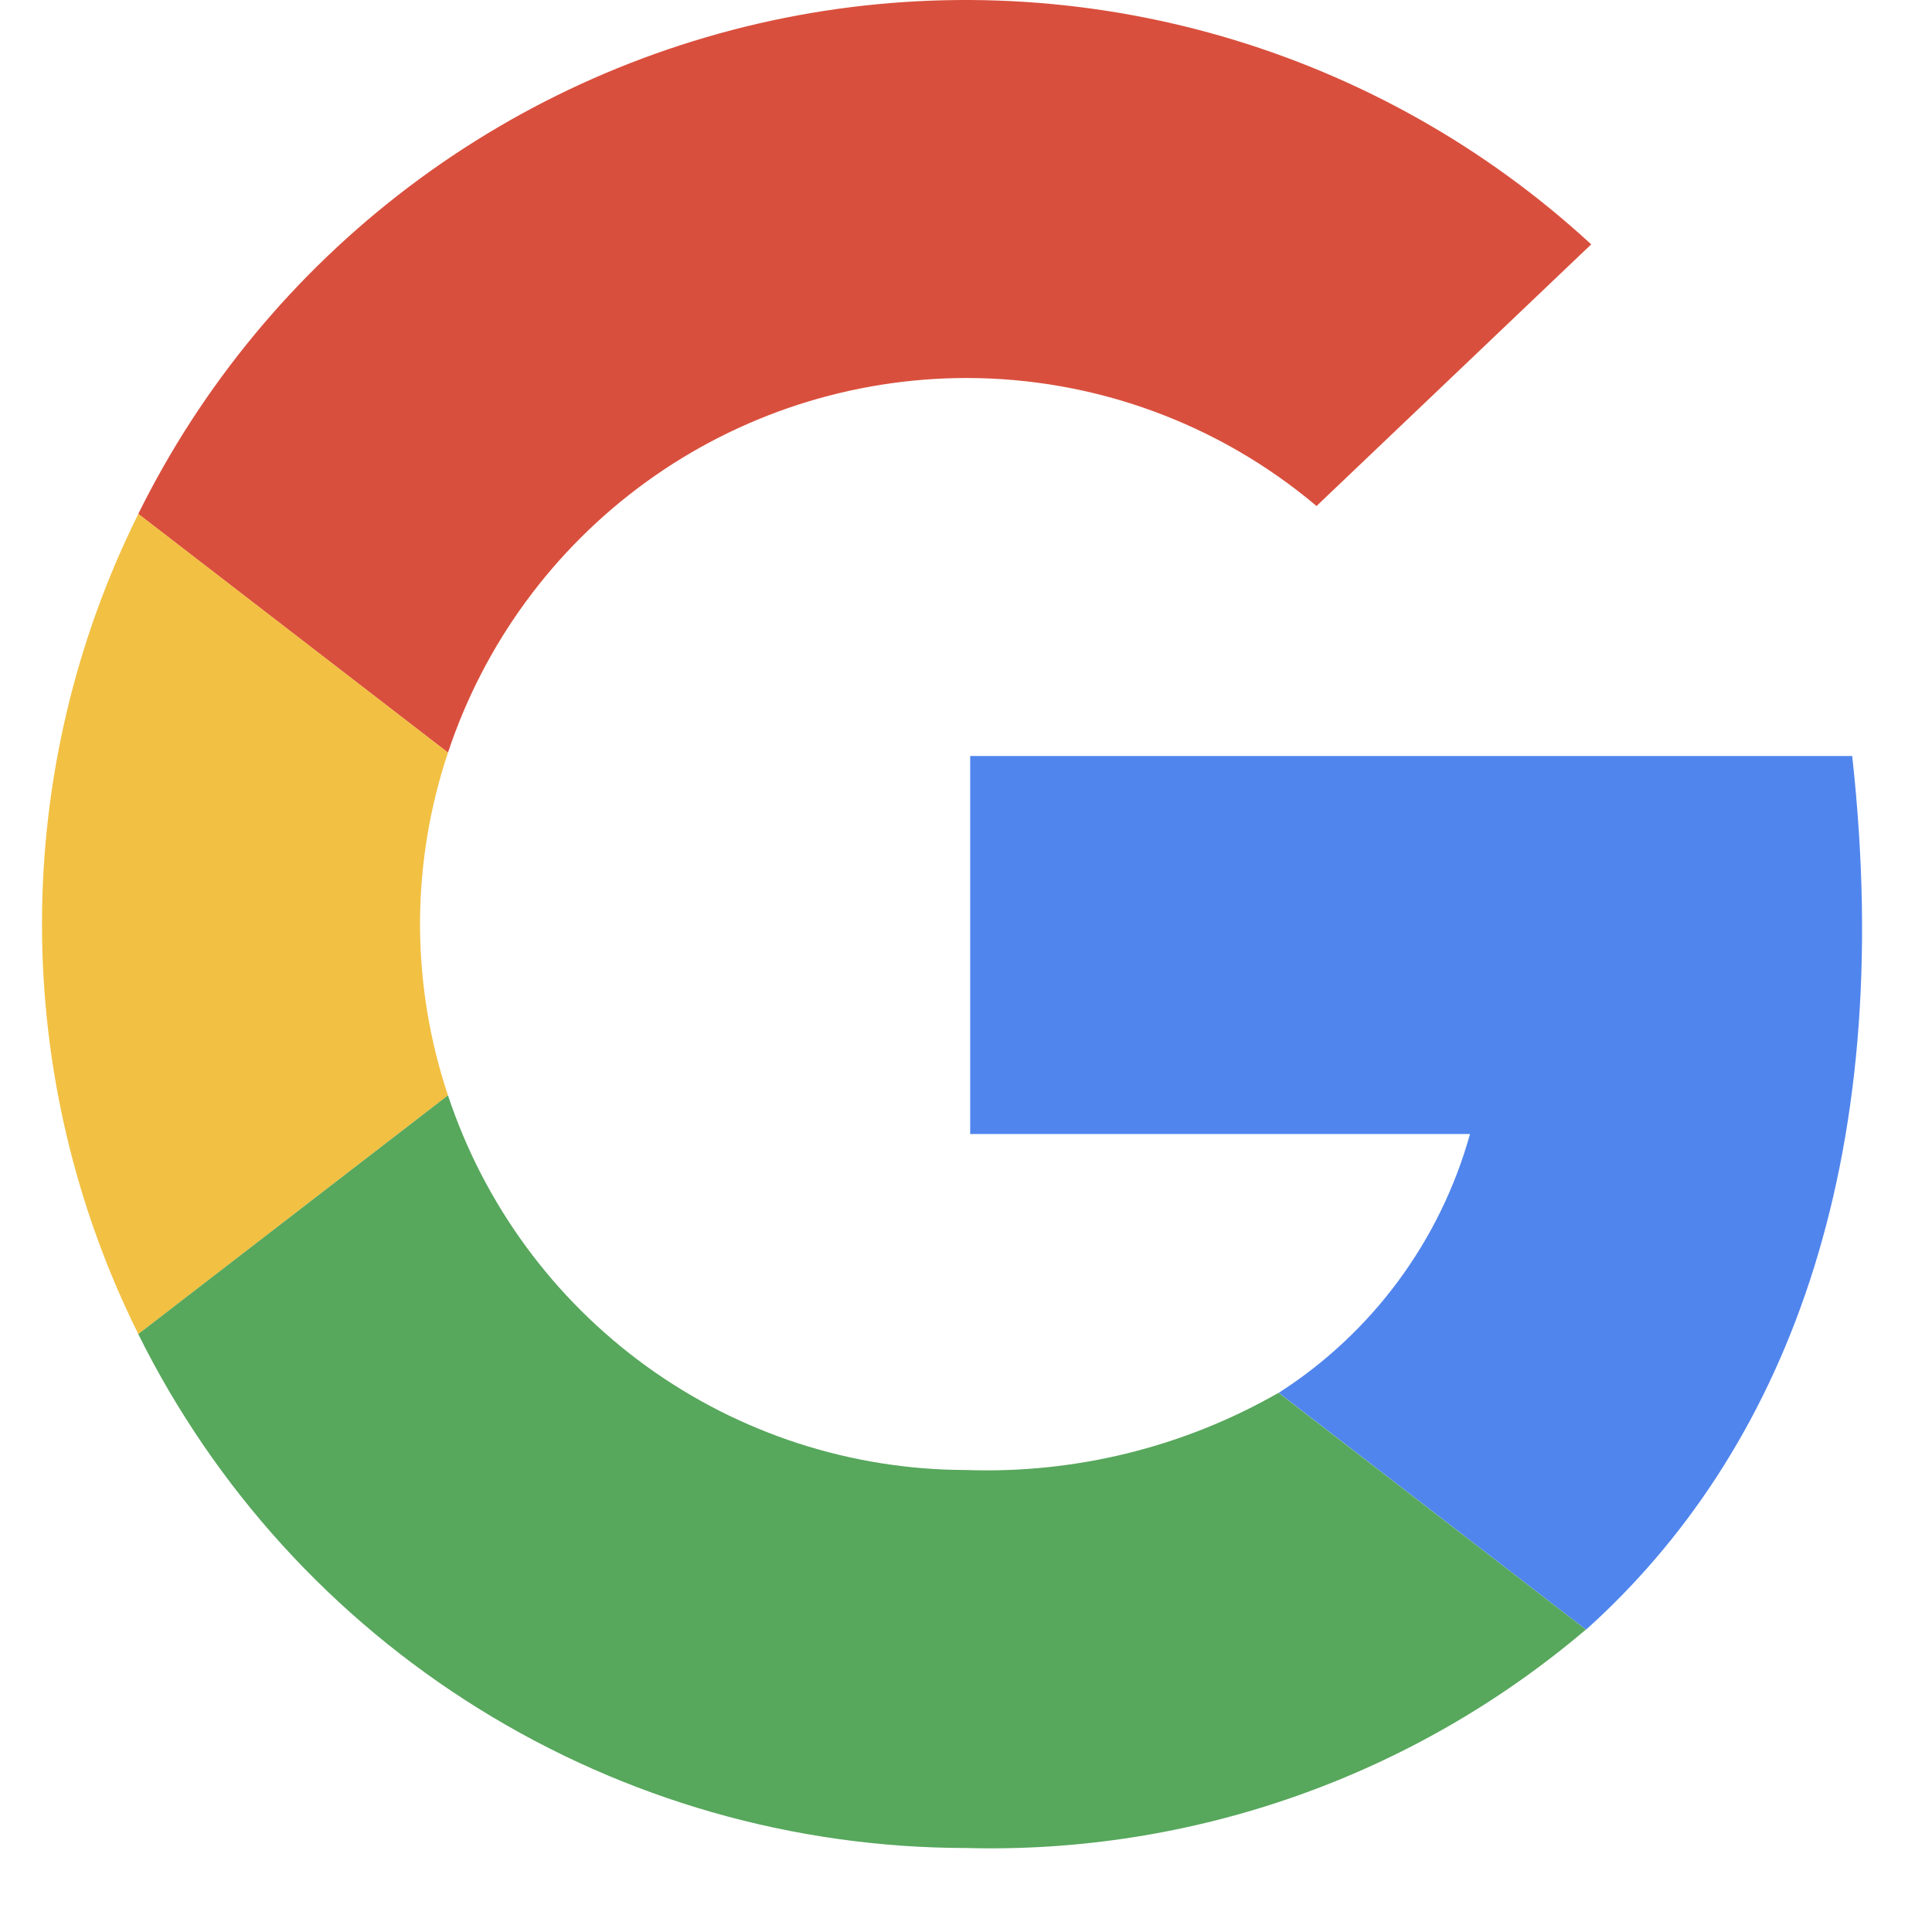
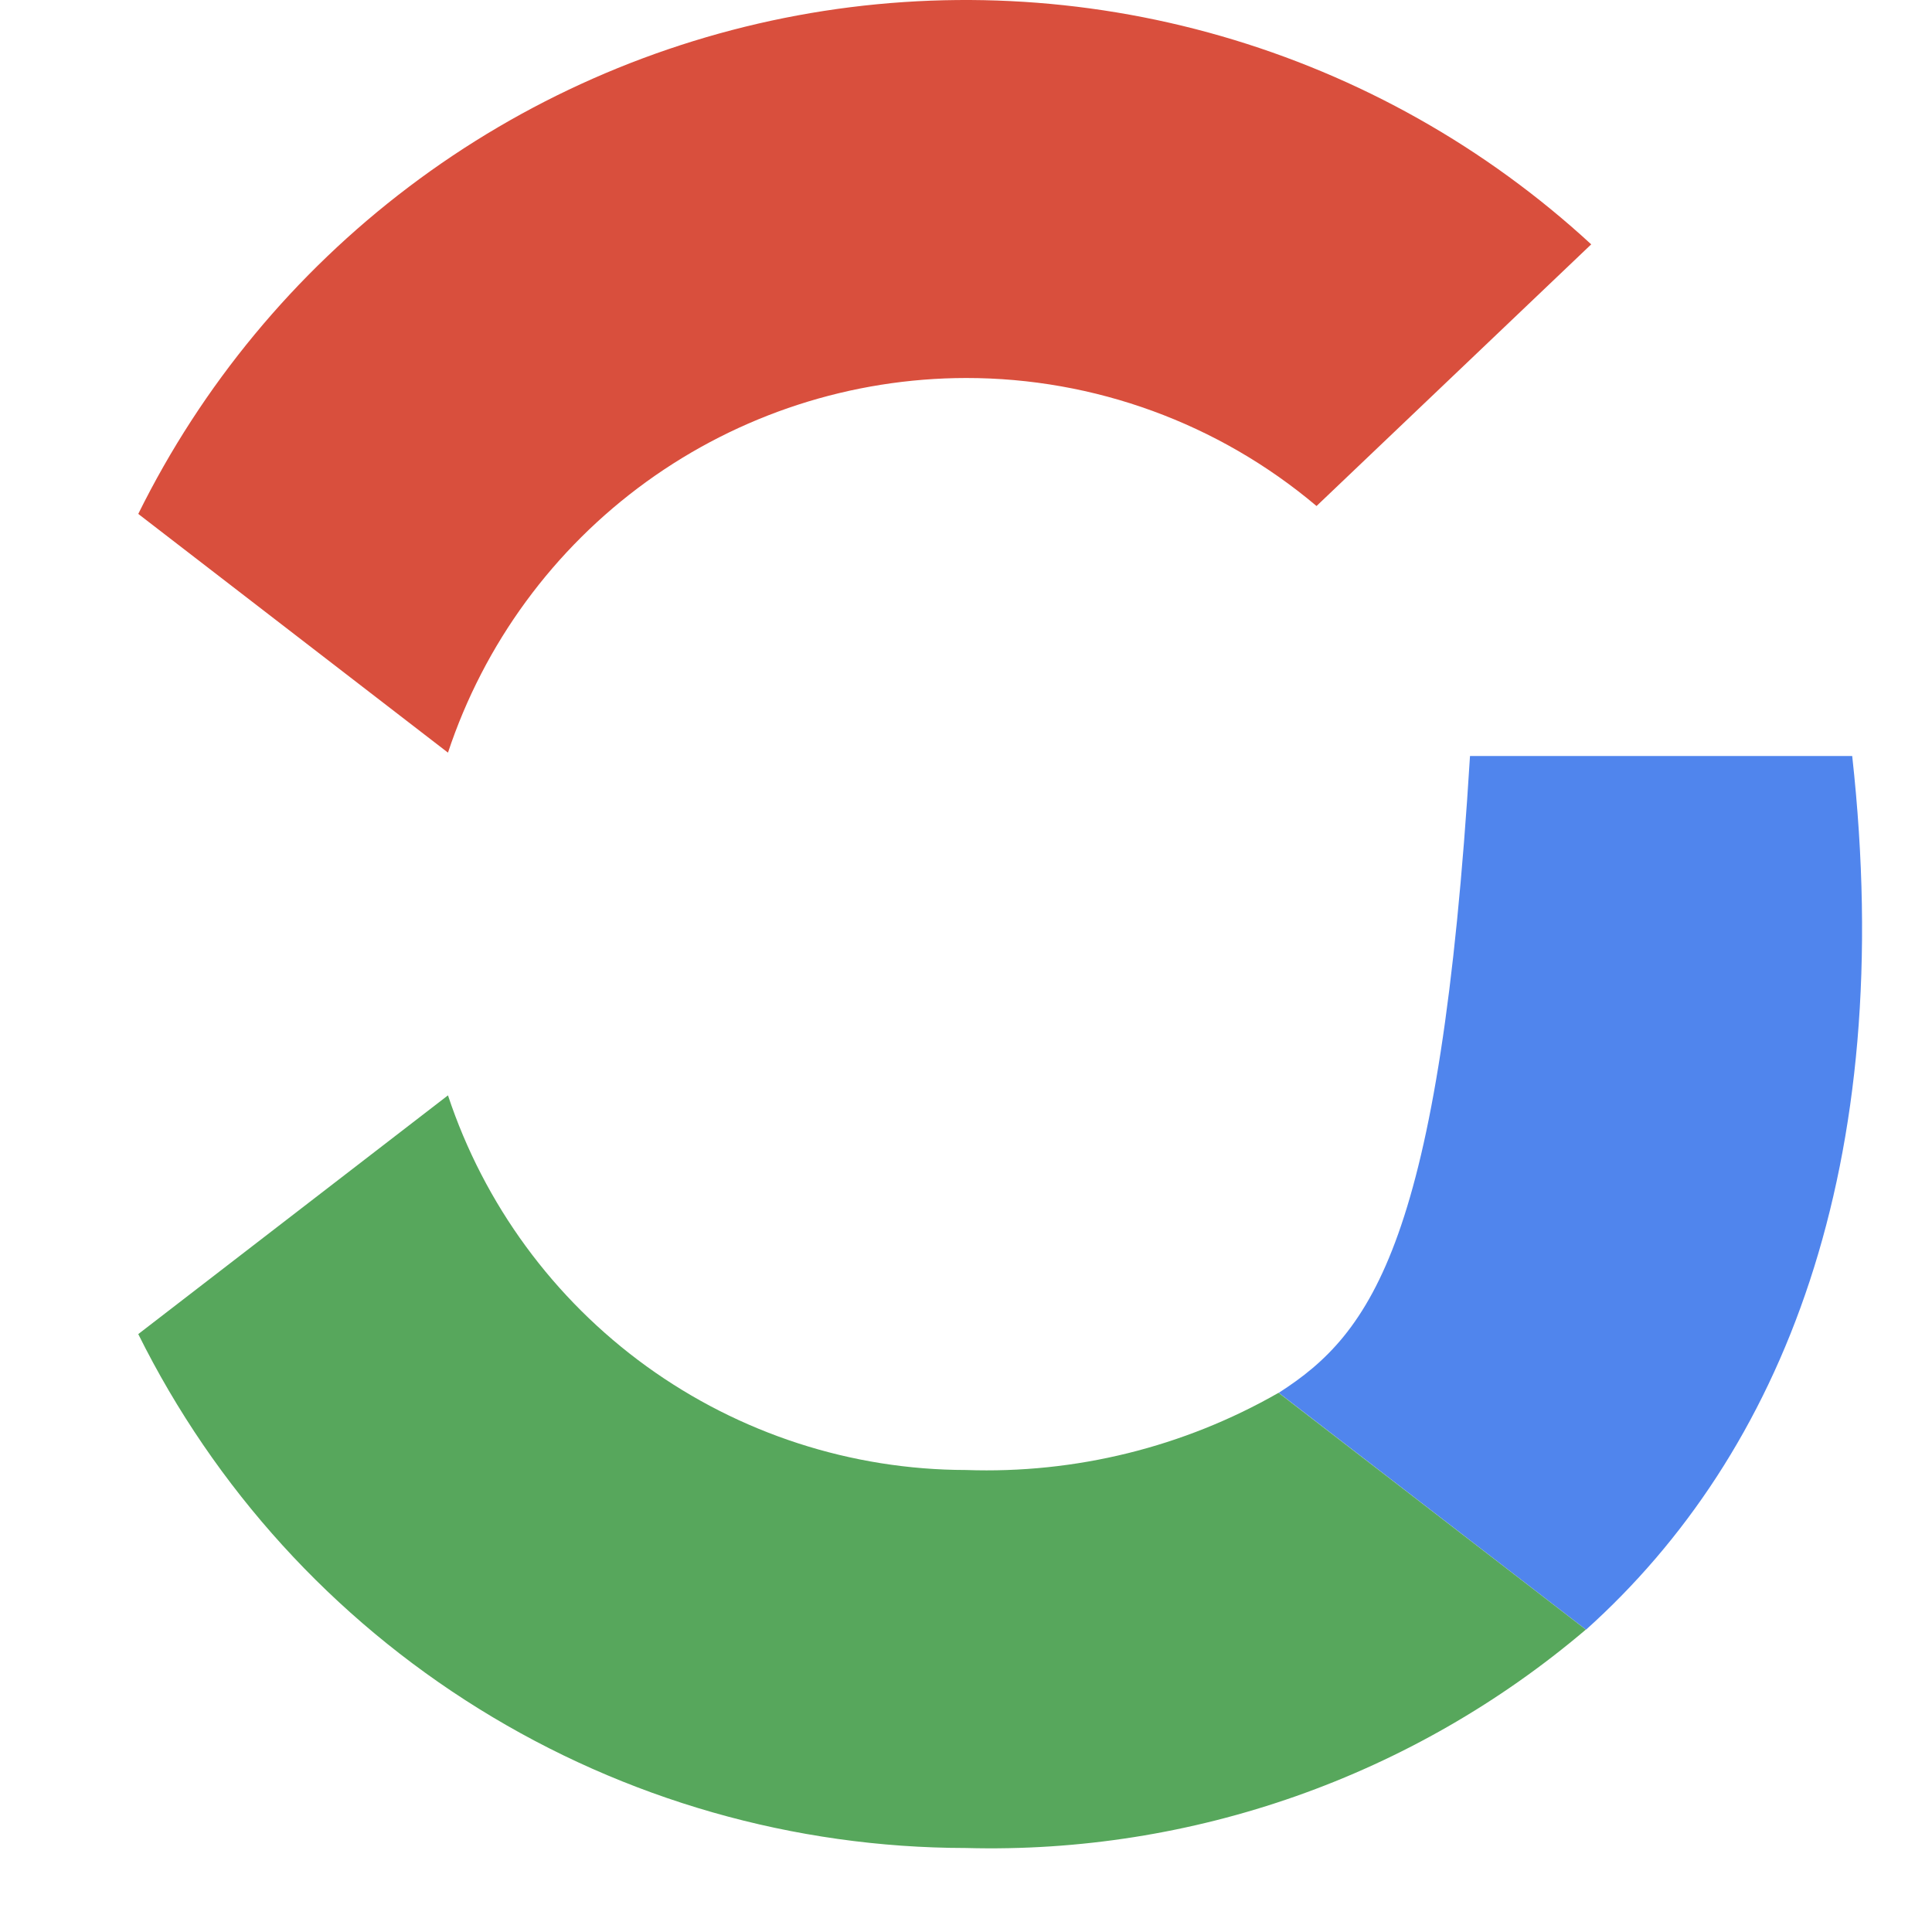
<svg xmlns="http://www.w3.org/2000/svg" width="23" height="23" viewBox="0 0 23 23" fill="none">
  <path d="M11.5 4.5C13.027 4.499 14.506 5.039 15.673 6.024L18.943 2.909C17.688 1.752 16.18 0.903 14.539 0.43C12.899 -0.043 11.17 -0.127 9.492 0.184C7.813 0.496 6.23 1.194 4.868 2.224C3.506 3.254 2.403 4.587 1.646 6.118L5.333 8.96C5.763 7.663 6.59 6.535 7.697 5.734C8.804 4.934 10.134 4.502 11.5 4.5Z" fill="#D94F3D" />
-   <path d="M5 11C5.001 10.306 5.113 9.617 5.333 8.96L1.647 6.118C0.892 7.635 0.5 9.306 0.5 11C0.5 12.694 0.892 14.365 1.647 15.882L5.333 13.04C5.113 12.383 5.001 11.694 5 11Z" fill="#F2C042" />
-   <path d="M22.05 9H11.55V13.5H17.5C17.146 14.772 16.335 15.869 15.223 16.581L18.881 19.401C21.218 17.303 22.591 13.892 22.05 9Z" fill="#5085ED" />
+   <path d="M22.05 9H11.55H17.5C17.146 14.772 16.335 15.869 15.223 16.581L18.881 19.401C21.218 17.303 22.591 13.892 22.05 9Z" fill="#5085ED" />
  <path d="M15.221 16.581C14.091 17.228 12.802 17.546 11.5 17.5C10.134 17.498 8.804 17.066 7.697 16.266C6.59 15.465 5.763 14.337 5.333 13.04L1.646 15.882C2.557 17.718 3.962 19.263 5.702 20.343C7.443 21.424 9.451 21.998 11.5 22C14.196 22.073 16.824 21.147 18.879 19.4L15.221 16.581Z" fill="#57A75C" />
</svg>